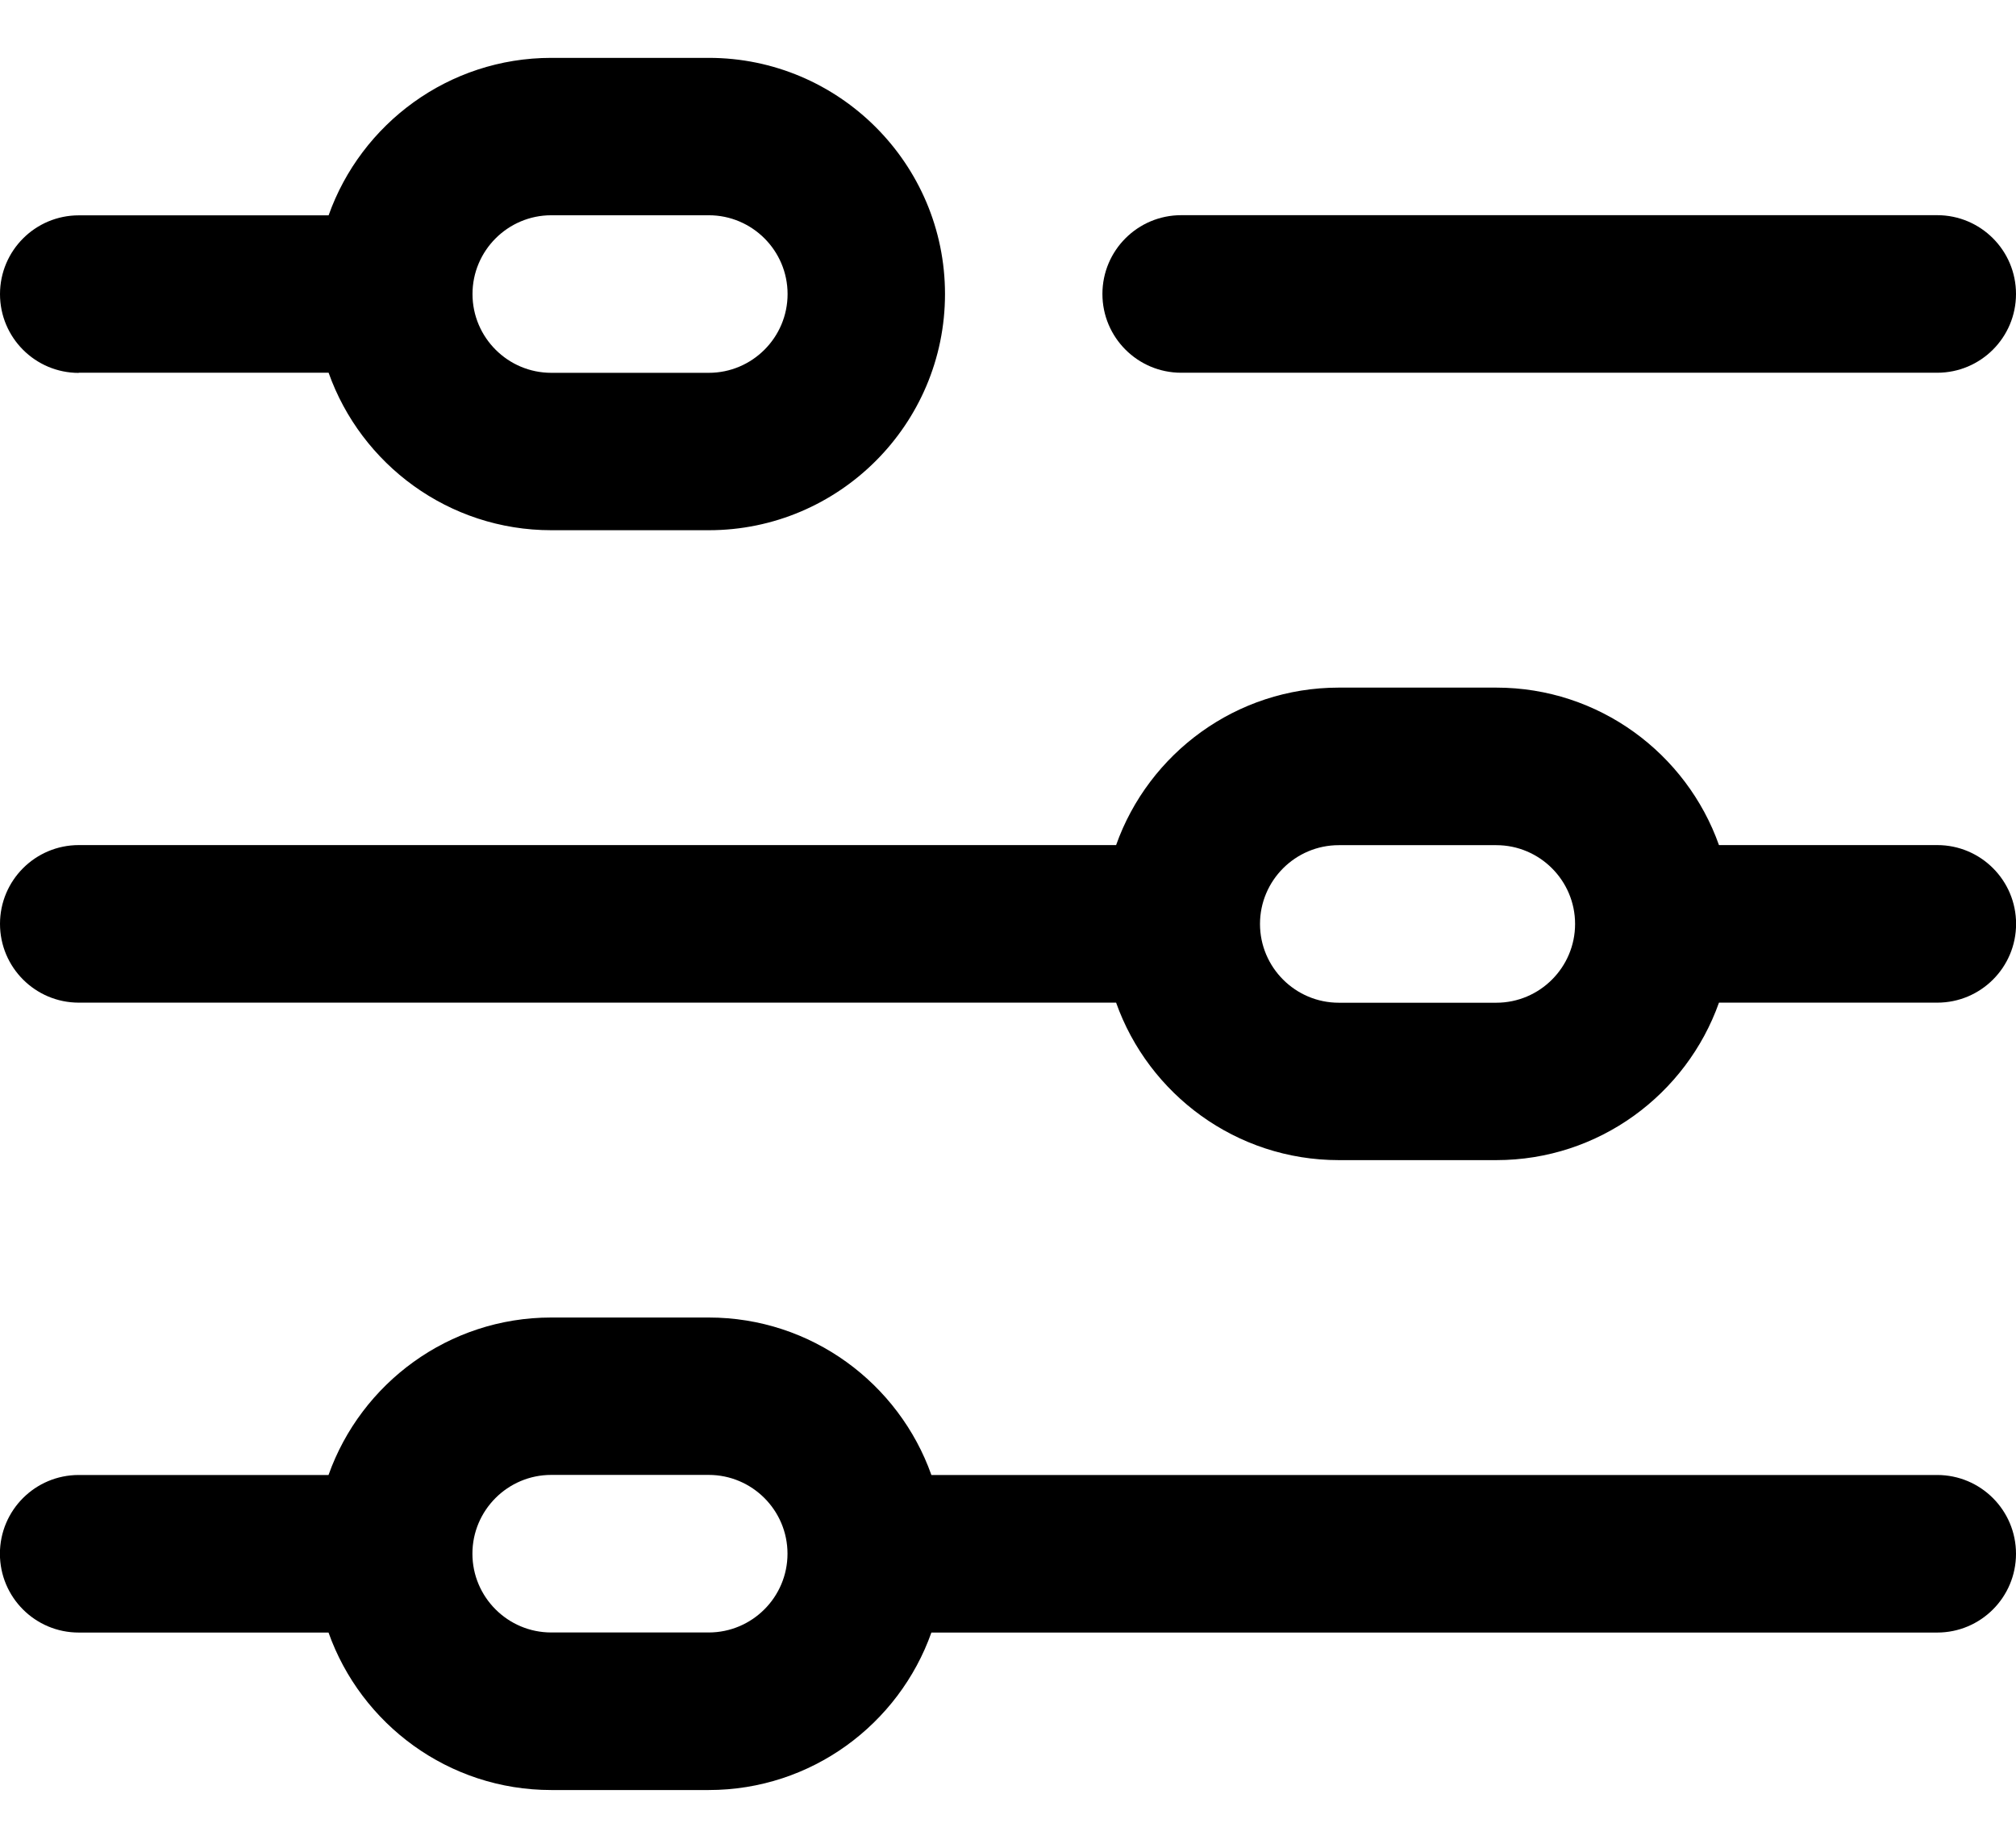
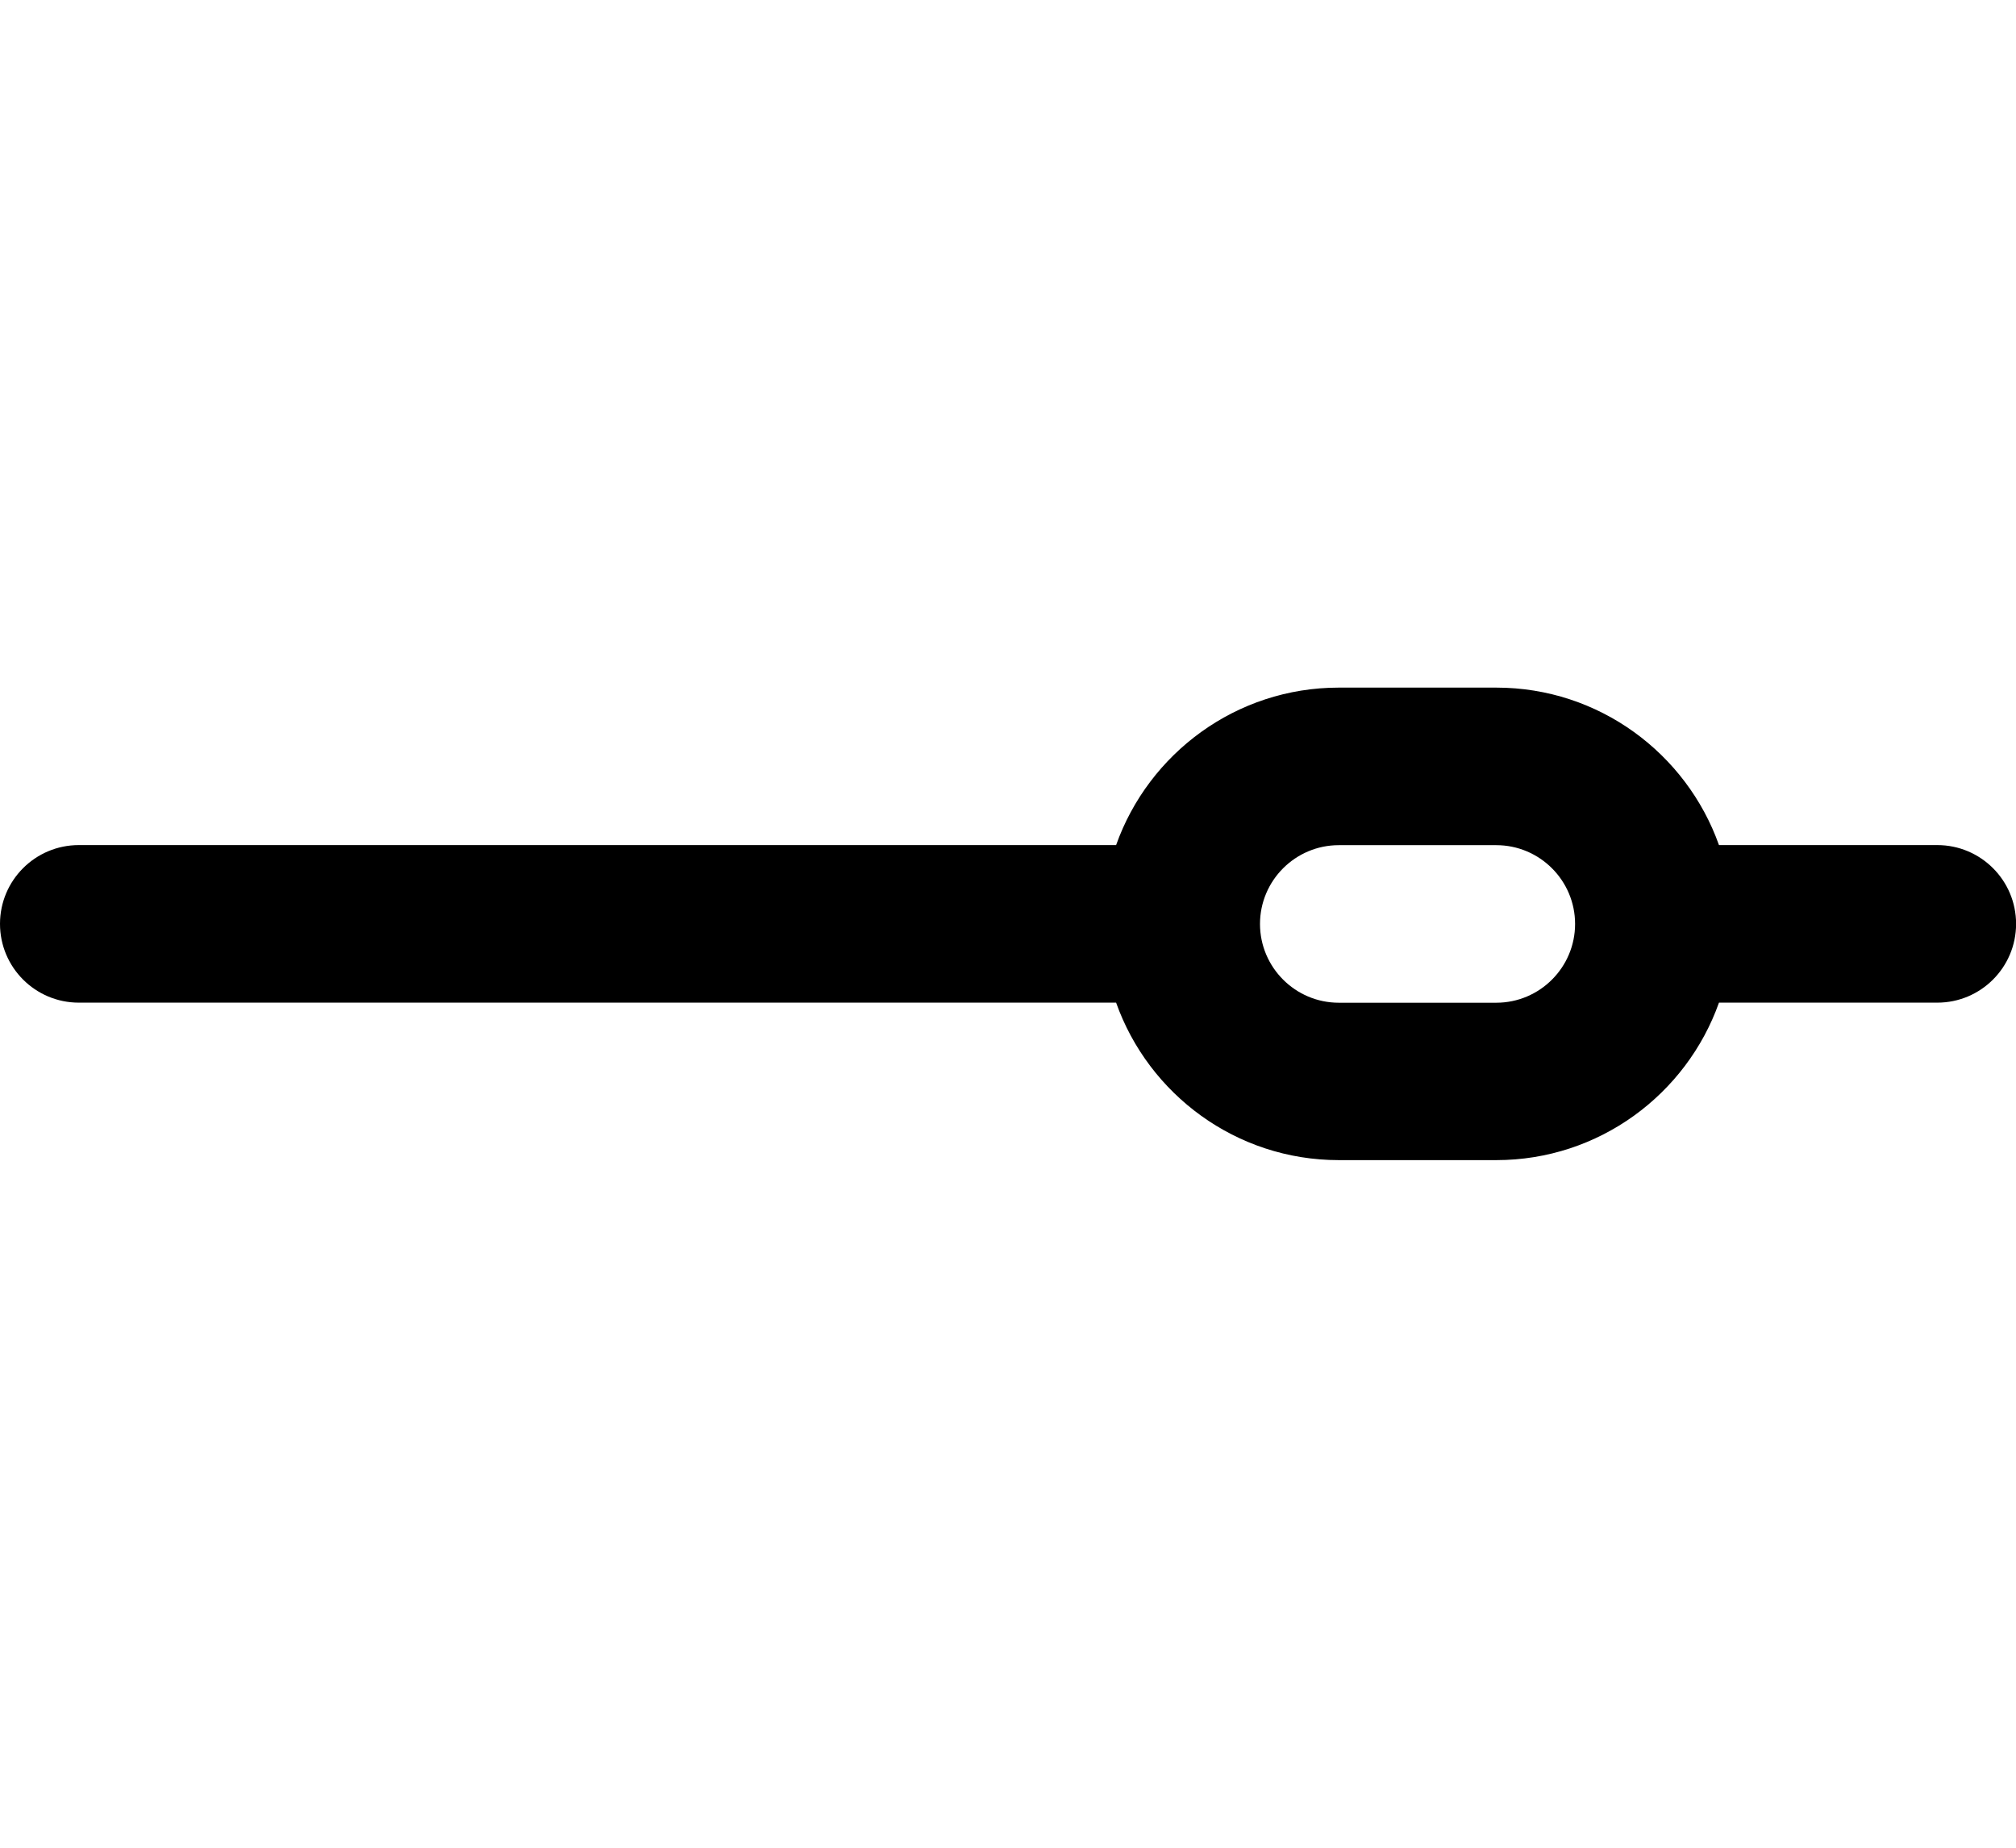
<svg xmlns="http://www.w3.org/2000/svg" fill="none" height="22" viewBox="0 0 24 22" width="24">
  <g fill="#000">
-     <path d="m23.062 4.438h-9c-.518 0-.938-.42-.938-.938s.42-.938.938-.938h9c.518 0 .938.42.938.938s-.42.938-.938.938z" />
-     <path d="m.938 4.438h2.974c.387 1.091 1.429 1.875 2.651 1.875h1.875c1.551 0 2.812-1.262 2.812-2.812s-1.262-2.812-2.812-2.812h-1.875c-1.222 0-2.264.784-2.651 1.875h-2.974c-.518 0-.938.42-.938.938s.42.938.938.938zm5.625-1.875h1.875c.517 0 .938.421.938.938s-.421.938-.938.938h-1.875c-.517 0-.938-.421-.938-.938s.421-.938.938-.938z" />
    <path d="m.938 11.938h12.349c.387 1.091 1.429 1.875 2.651 1.875h1.875c1.222 0 2.264-.784 2.651-1.875h2.599c.518 0 .938-.42.938-.938s-.42-.938-.938-.938h-2.599c-.387-1.091-1.429-1.875-2.651-1.875h-1.875c-1.222 0-2.264.784-2.651 1.875h-12.349c-.518 0-.938.42-.938.938s.42.938.938.938zm15-1.875h1.875c.517 0 .938.421.938.938s-.421.938-.938.938h-1.875c-.517 0-.938-.421-.938-.938s.421-.938.938-.938z" />
-     <path d="m23.062 17.562h-11.974c-.387-1.091-1.429-1.875-2.651-1.875h-1.875c-1.222 0-2.264.784-2.651 1.875h-2.974c-.518 0-.938.42-.938.938s.42.938.938.938h2.974c.387 1.091 1.429 1.875 2.651 1.875h1.875c1.222 0 2.264-.784 2.651-1.875h11.974c.518 0 .938-.42.938-.938s-.42-.938-.938-.938zm-14.625 1.875h-1.875c-.517 0-.938-.421-.938-.938s.421-.938.938-.938h1.875c.517 0 .938.421.938.938s-.421.938-.938.938z" />
  </g>
</svg>